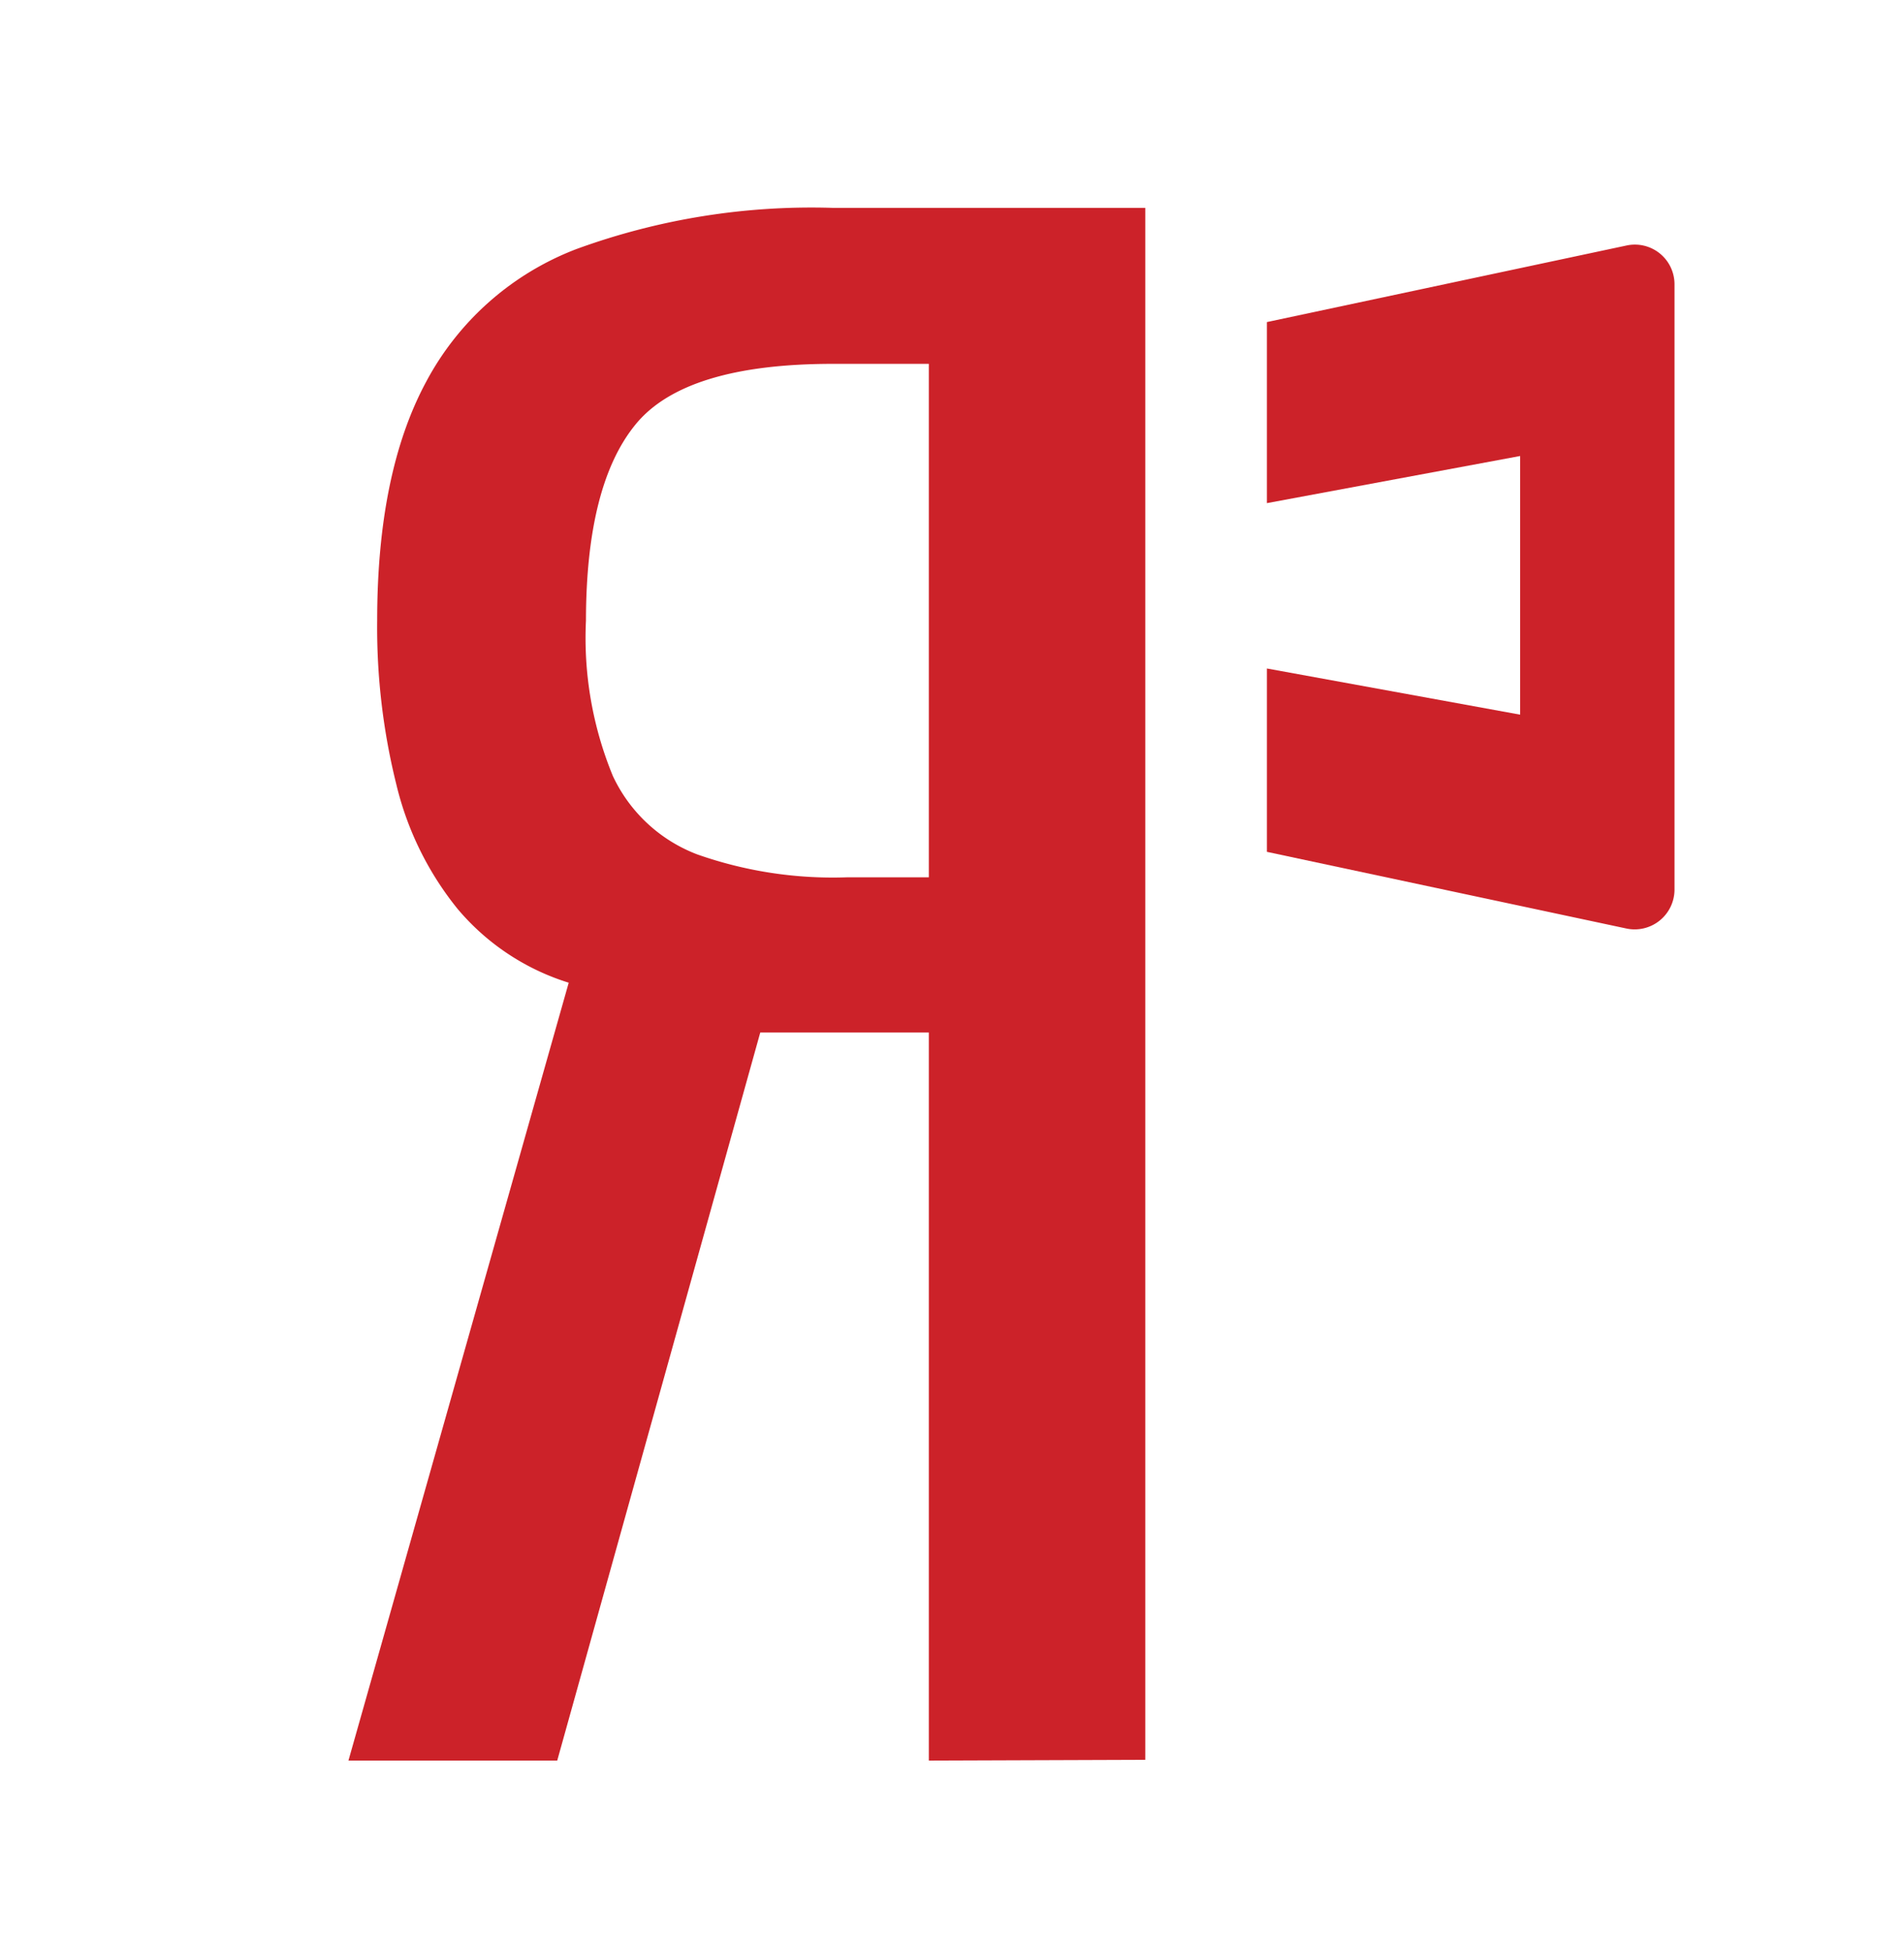
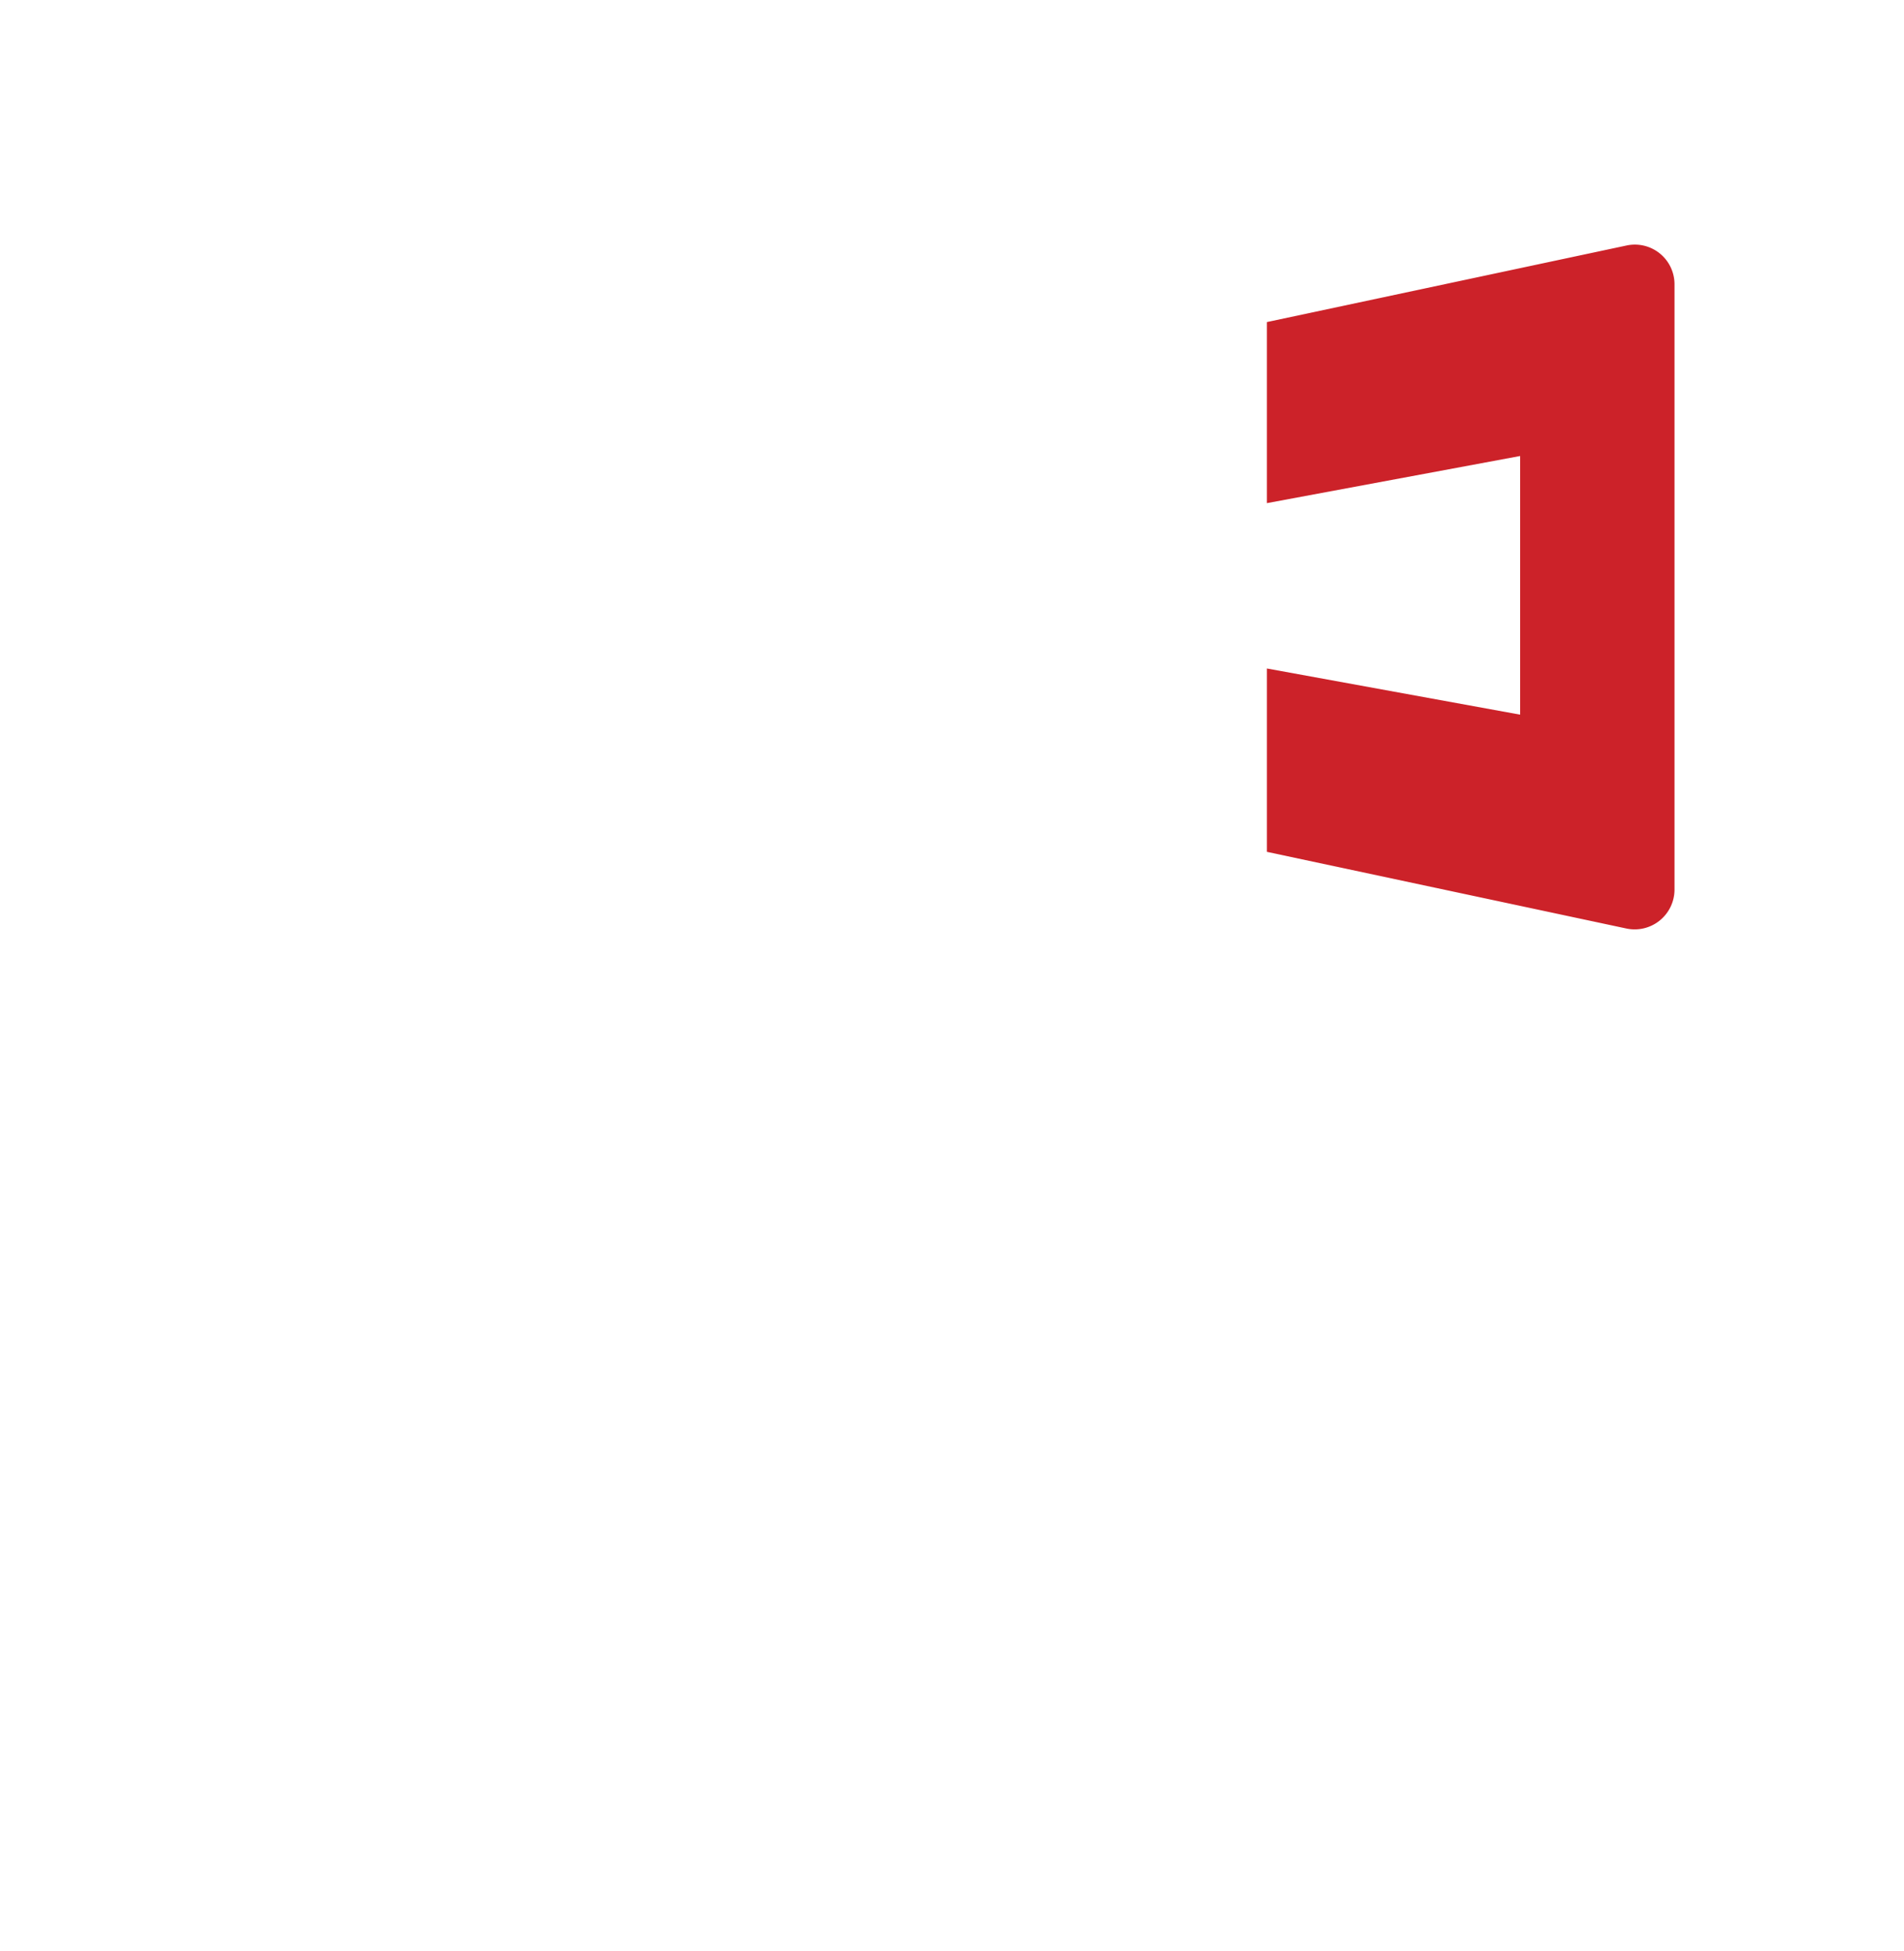
<svg xmlns="http://www.w3.org/2000/svg" id="eb5702e8-9ee8-4ca2-85db-ed75f0b68fdc" data-name="Capa 1" width="35.07mm" height="35.93mm" viewBox="0 0 99.4 101.84">
-   <path d="M48.49,91.89v-38h-8.8l-10.6,38H18.19l11.5-40.6a12.4,12.4,0,0,1-5.8-3.85,16.38,16.38,0,0,1-3.2-6.5,33.89,33.89,0,0,1-1-8.55c0-5.13.85-9.29,2.55-12.45A14.91,14.91,0,0,1,30.09,13a35.78,35.78,0,0,1,13.4-2.15h16.3v81Zm0-72.9h-5q-7.71,0-10.3,3.15t-2.6,10.25a18.92,18.92,0,0,0,1.4,8.1,8,8,0,0,0,4.4,4.1,21.3,21.3,0,0,0,7.8,1.2h4.3Z" style="fill:#cc2229" />
  <path d="M84.93,12.81l-18.79,4v9.45l13.22-2.46v13.5L66.14,34.89v9.57l18.76,4a2.08,2.08,0,0,0,2.52-2V14.83A2.07,2.07,0,0,0,84.93,12.81Z" style="fill:#cc2229" />
</svg>